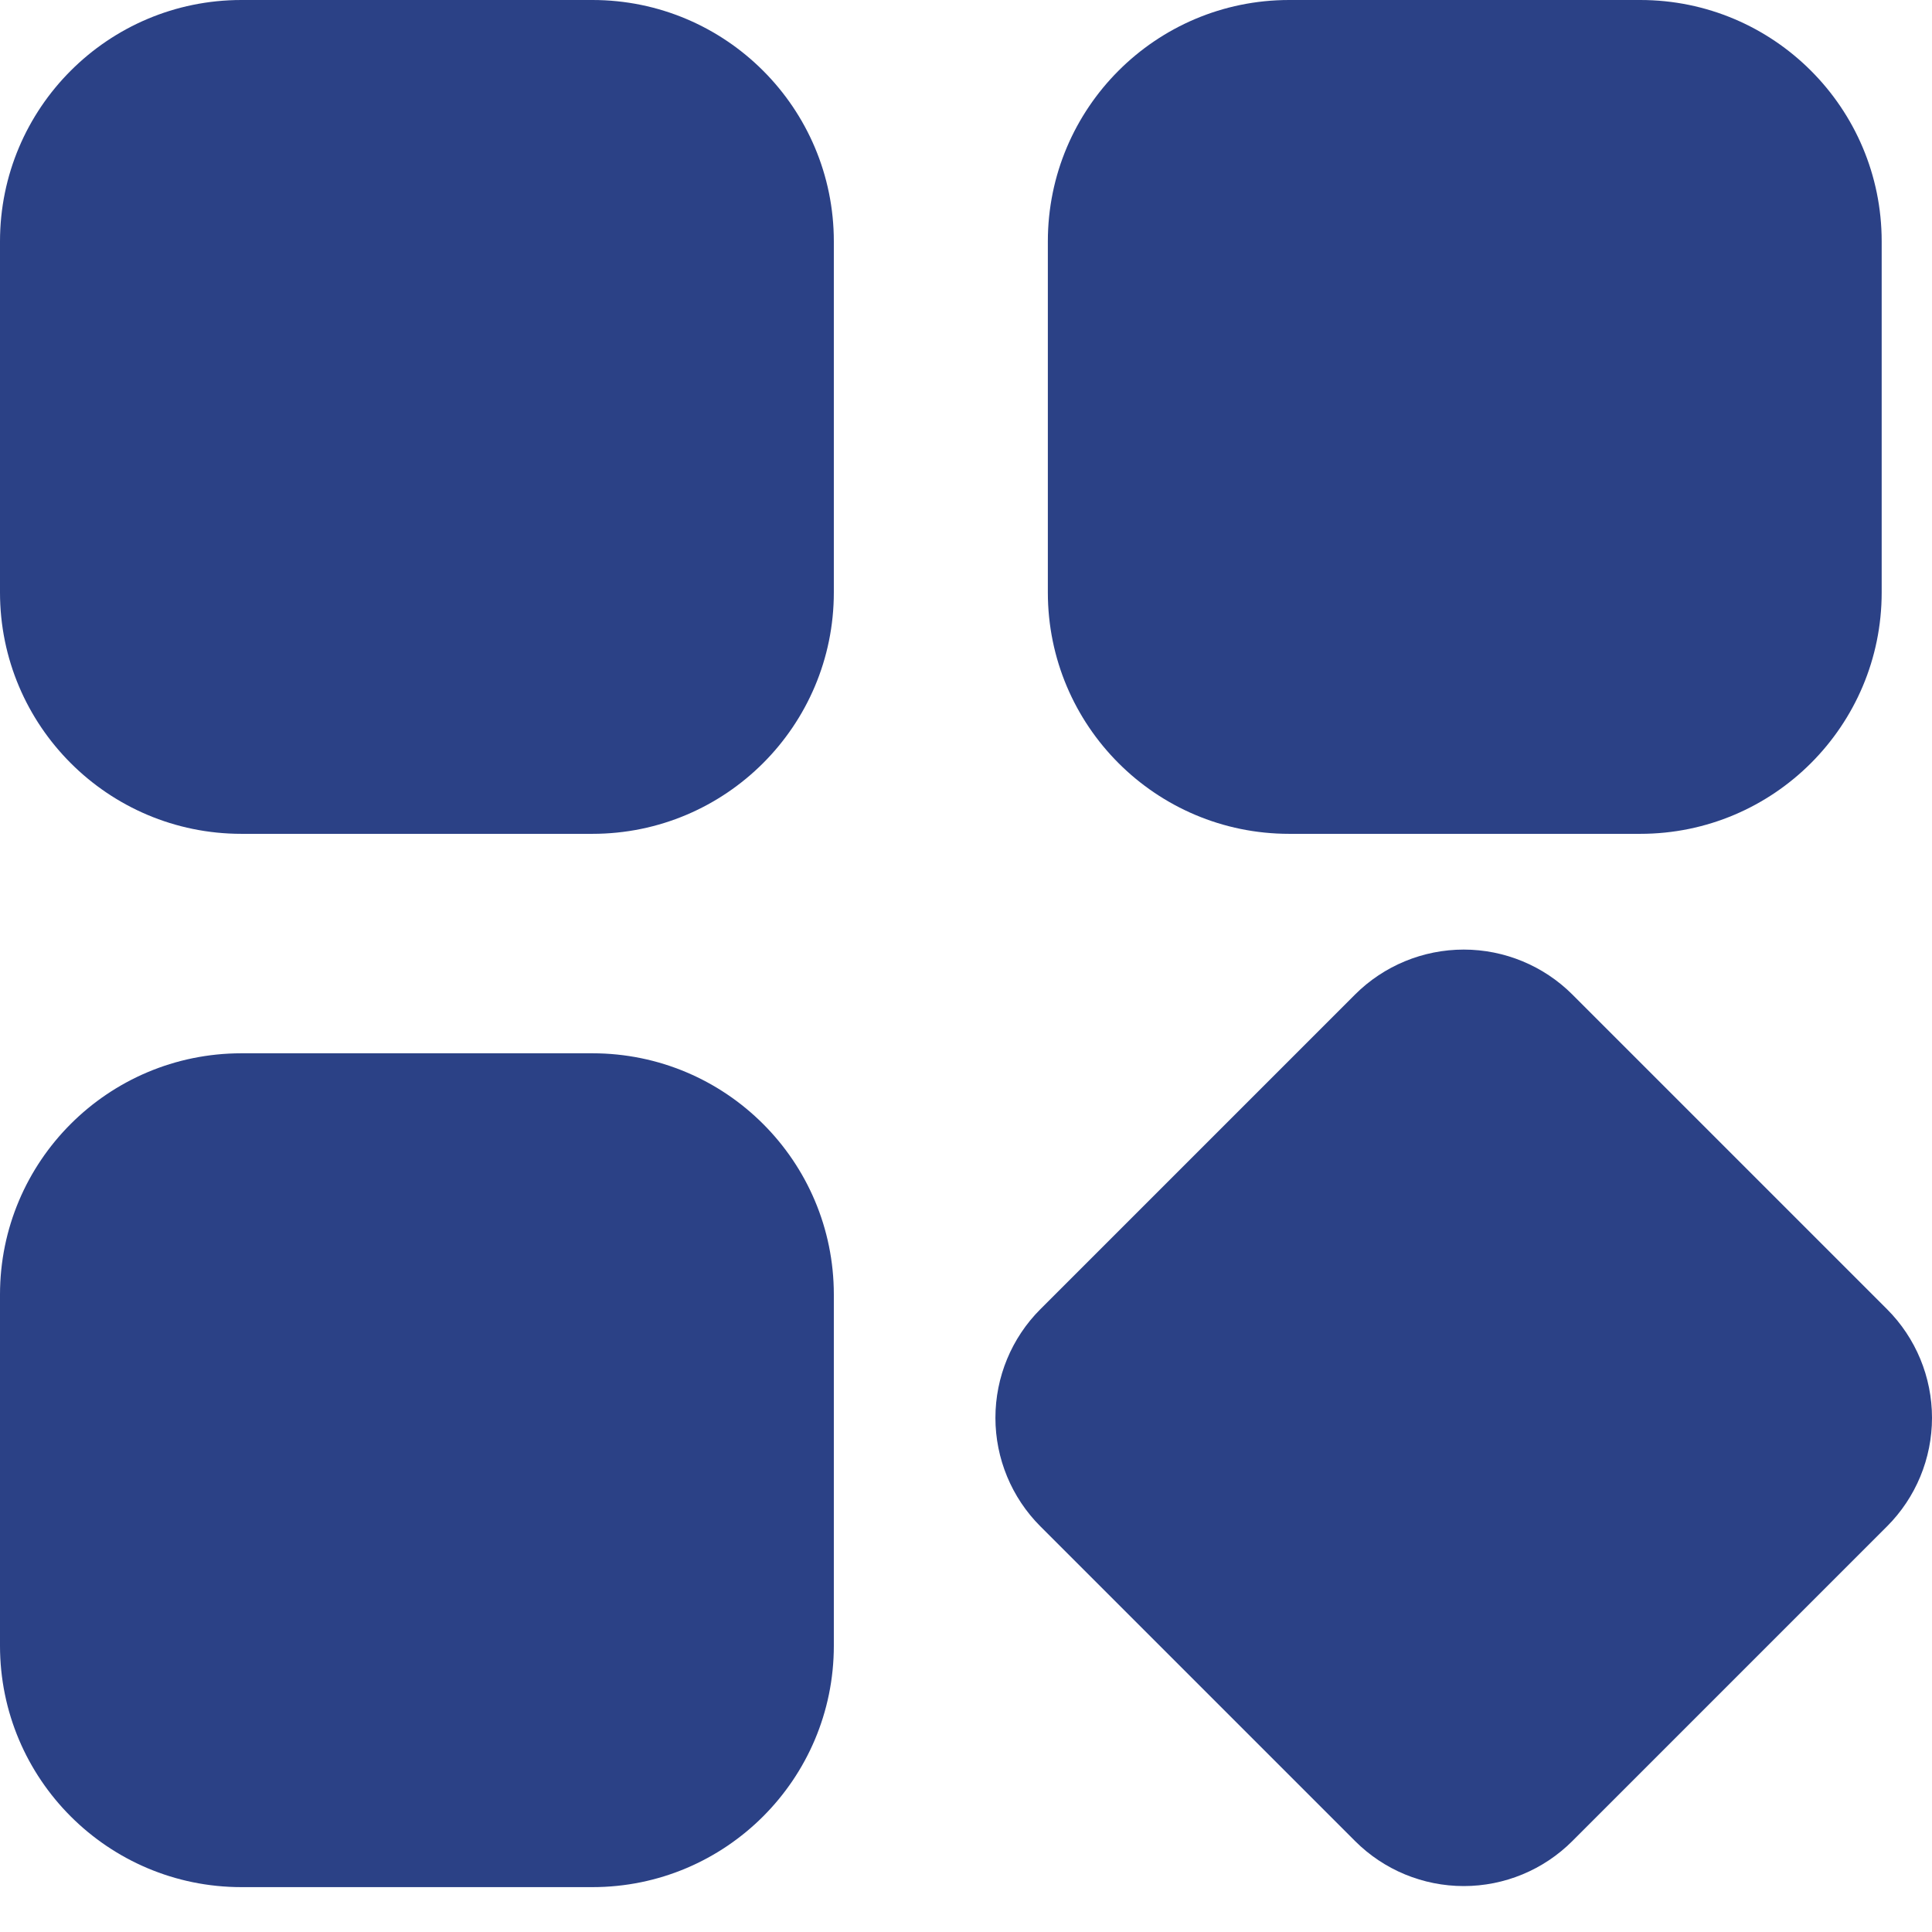
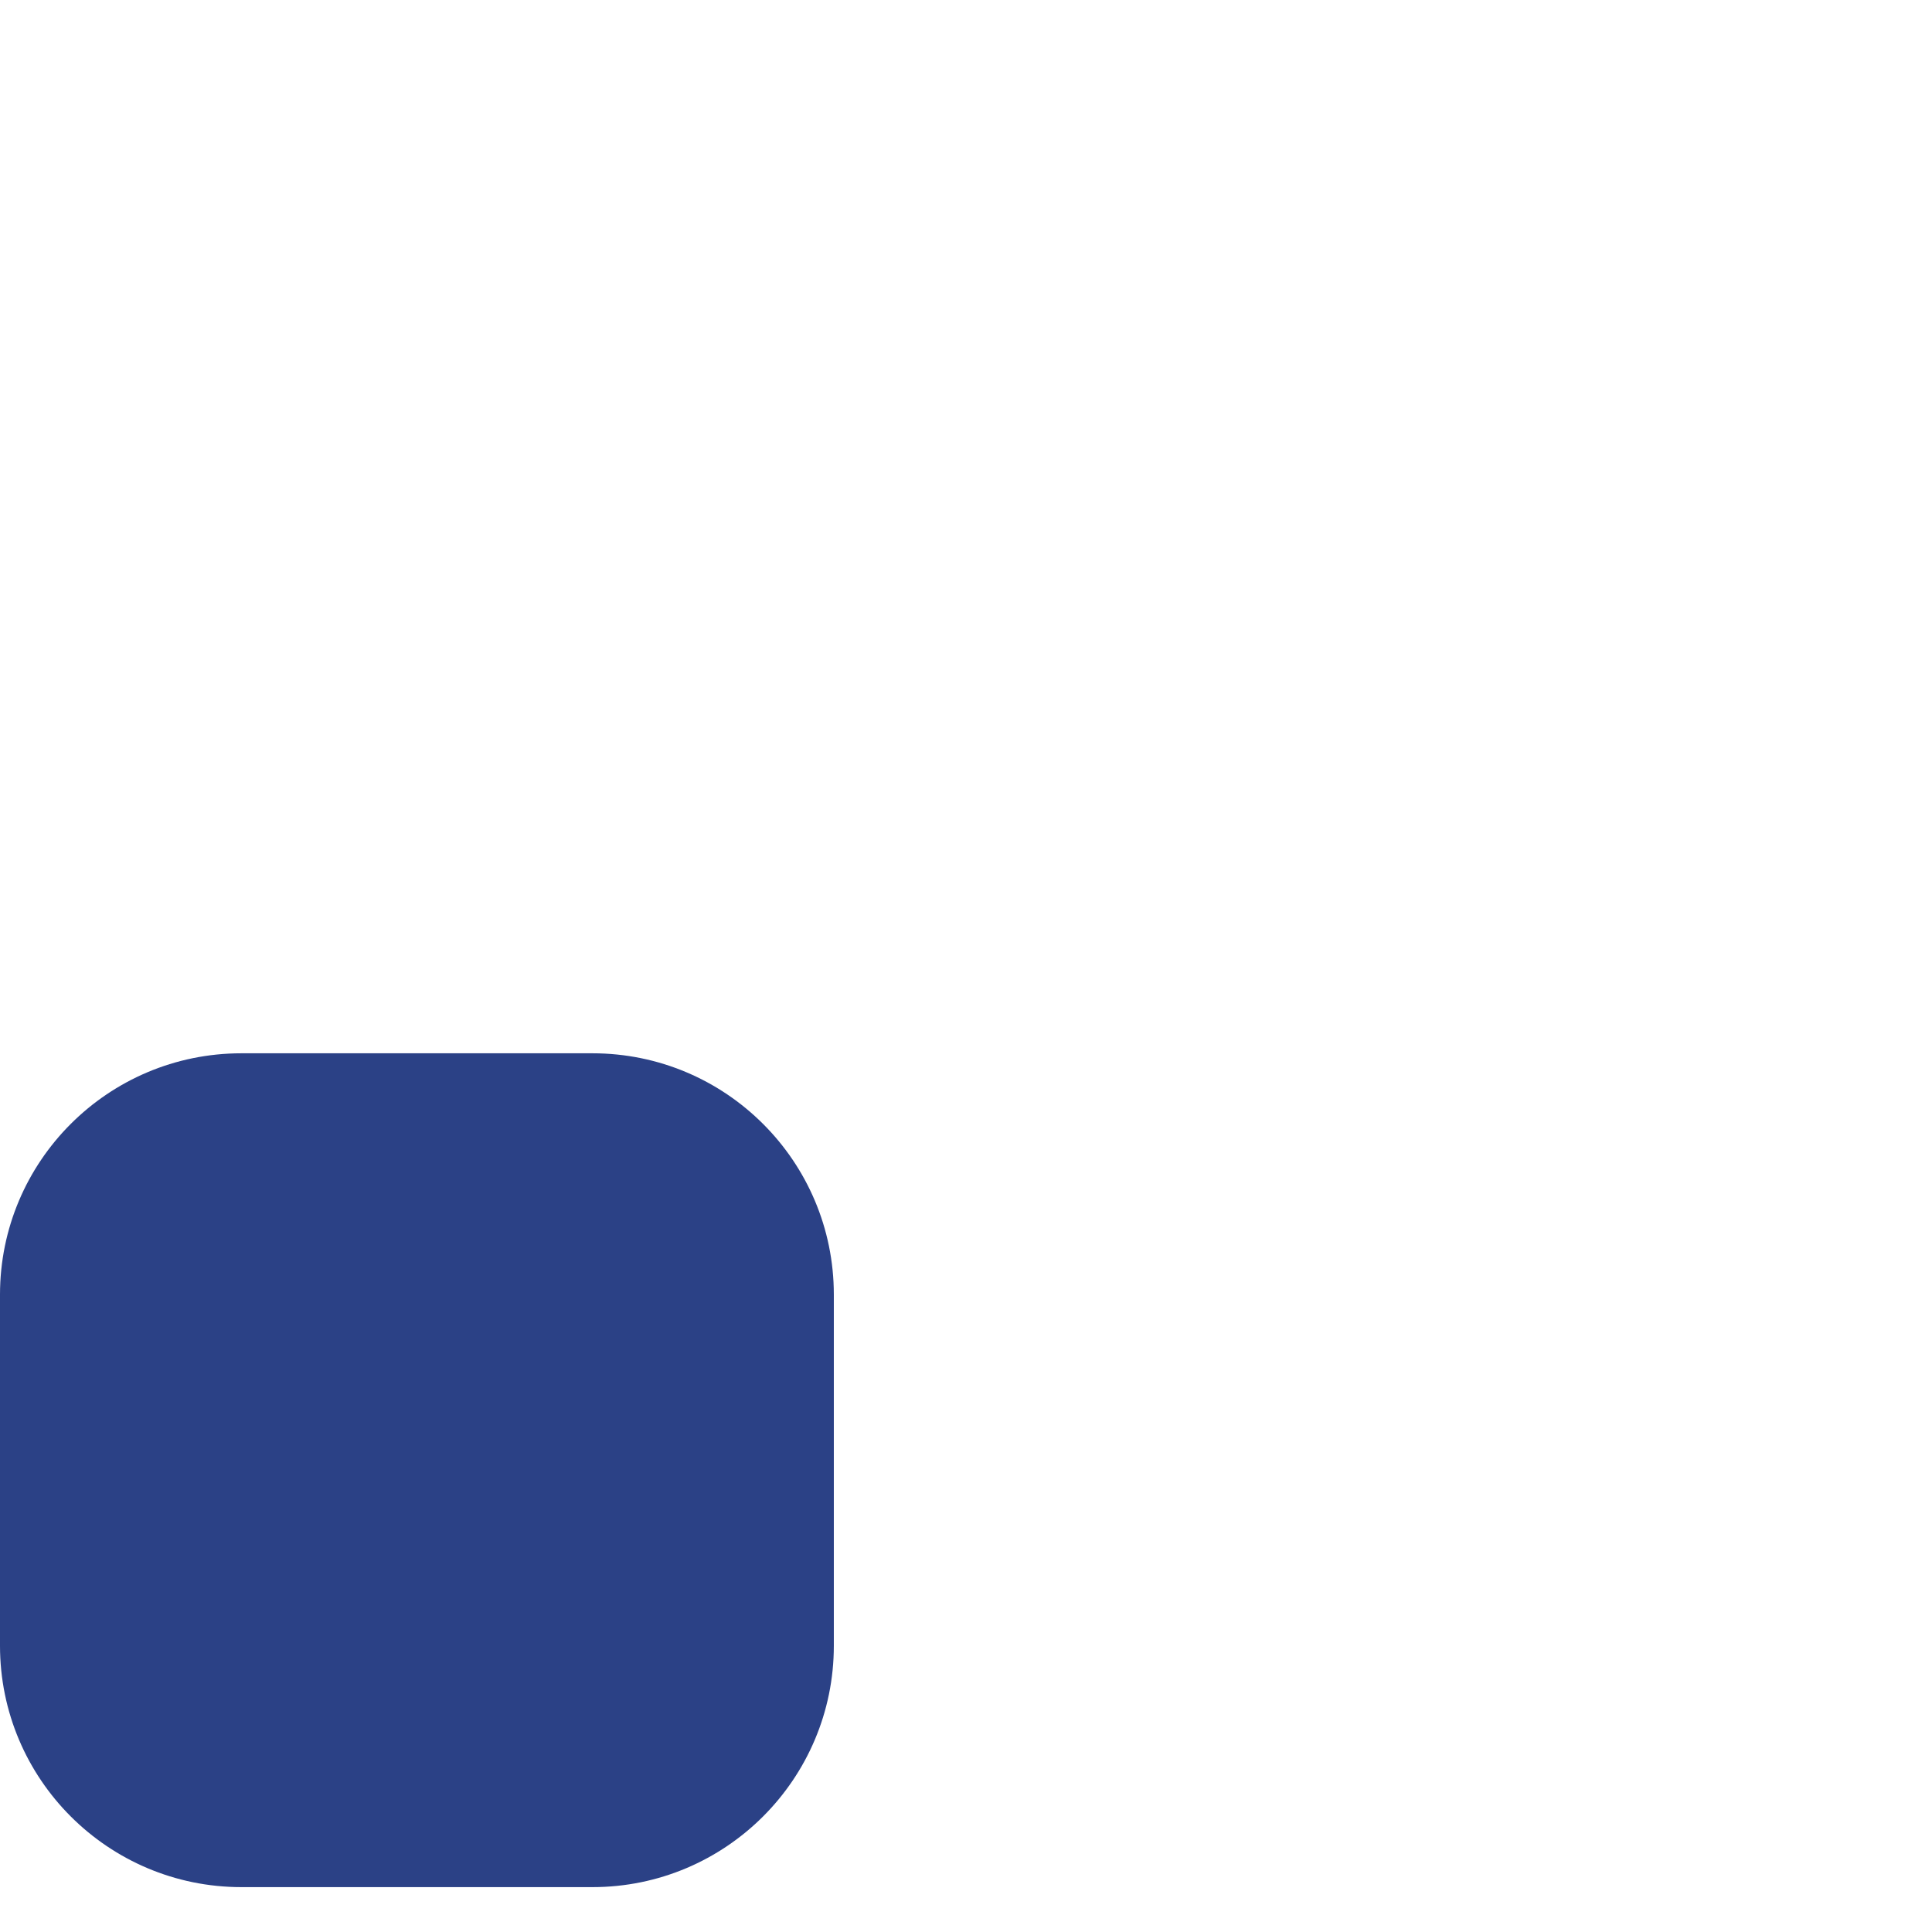
<svg xmlns="http://www.w3.org/2000/svg" width="22" height="22" viewBox="0 0 22 22" fill="none">
-   <path d="M6.746 0H2.749C1.231 0 0 1.231 0 2.749V6.746C0 8.264 1.231 9.495 2.749 9.495H6.746C8.264 9.495 9.495 8.264 9.495 6.746V2.749C9.495 1.231 8.264 0 6.746 0Z" fill="#2B4186" />
-   <path d="M18.678 0H14.68C13.162 0 11.932 1.231 11.932 2.749V6.746C11.932 8.264 13.162 9.495 14.68 9.495H18.678C20.196 9.495 21.427 8.264 21.427 6.746V2.749C21.427 1.231 20.196 0 18.678 0Z" fill="#2B4186" />
-   <path d="M6.746 11.994H2.749C1.231 11.994 0 13.224 0 14.742V18.74C0 20.258 1.231 21.489 2.749 21.489H6.746C8.264 21.489 9.495 20.258 9.495 18.74V14.742C9.495 13.224 8.264 11.994 6.746 11.994Z" fill="#2B4186" />
-   <path d="M21.488 14.908L17.904 11.324C17.576 10.997 17.131 10.813 16.668 10.813C16.204 10.813 15.759 10.997 15.431 11.324L11.847 14.908C11.519 15.236 11.335 15.681 11.335 16.145C11.335 16.608 11.519 17.053 11.847 17.381L15.431 20.965C15.759 21.293 16.204 21.477 16.668 21.477C17.131 21.477 17.576 21.293 17.904 20.965L21.488 17.381C21.816 17.053 22 16.608 22 16.145C22 15.681 21.816 15.236 21.488 14.908Z" fill="#2B4186" />
+   <path d="M6.746 11.994H2.749C1.231 11.994 0 13.224 0 14.742V18.74C0 20.258 1.231 21.489 2.749 21.489H6.746C8.264 21.489 9.495 20.258 9.495 18.74V14.742C9.495 13.224 8.264 11.994 6.746 11.994" fill="#2B4186" />
</svg>